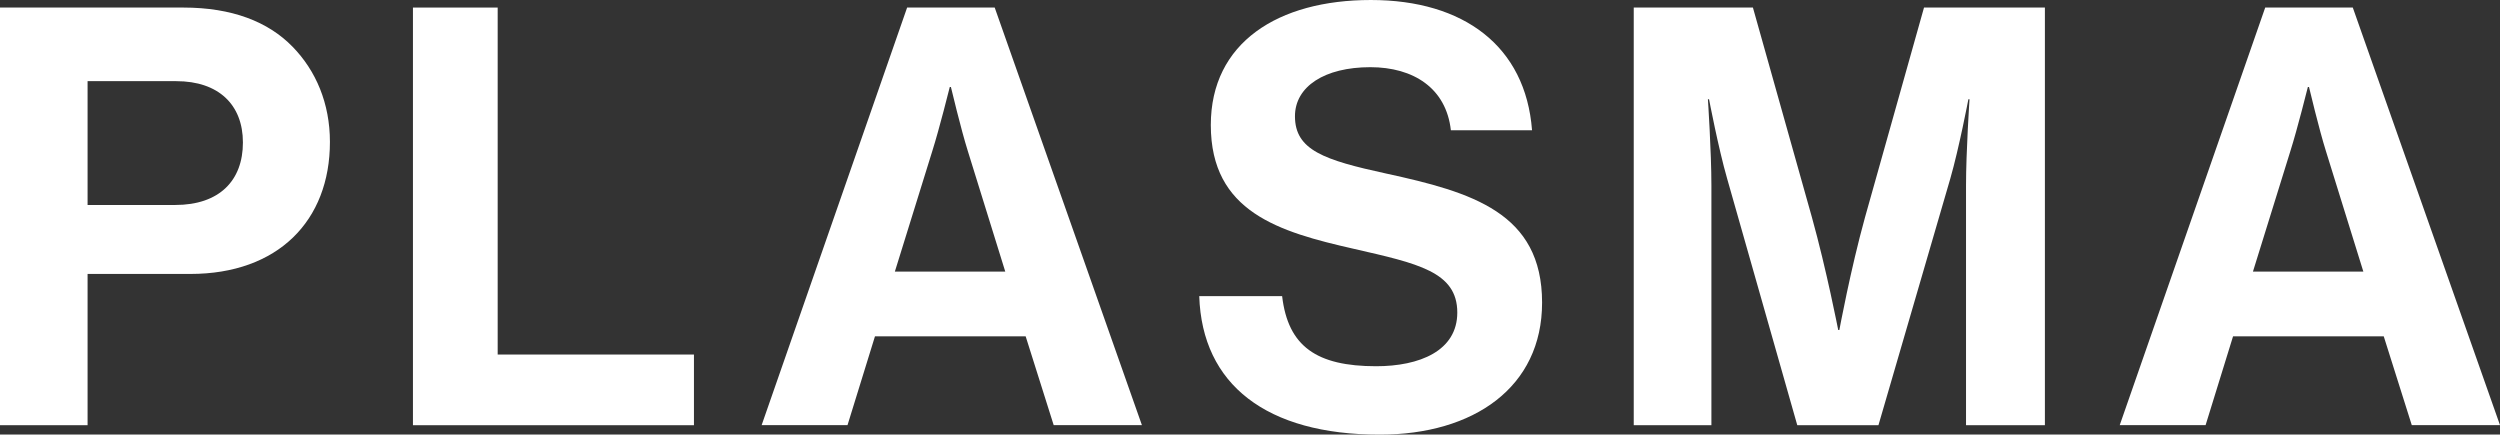
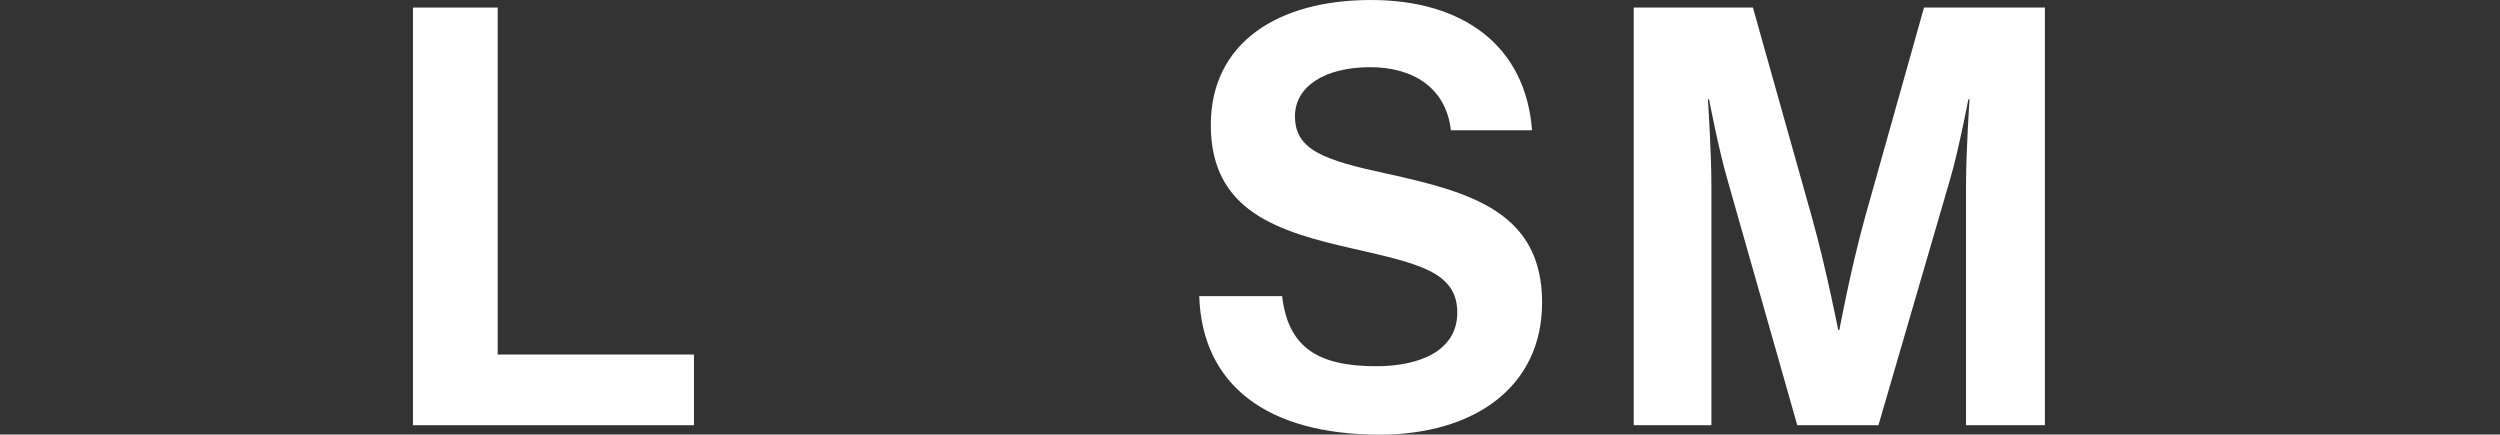
<svg xmlns="http://www.w3.org/2000/svg" id="_イヤー_2" viewBox="0 0 350.53 60.93">
  <rect x="0" y="0" width="350.53" height="60.93" fill="#333333" stroke="none" />
  <defs>
    <style>.cls-1{fill:#fff;}</style>
  </defs>
  <g id="_イヤー_5">
    <g>
-       <path class="cls-1" d="M0,1.06H25.71c6.8,0,11.88,1.97,15.31,5.49,3.28,3.36,5.24,7.94,5.24,13.35,0,11.06-7.29,18.51-19.57,18.51H12.28v21.21H0V1.06ZM12.28,28.74h12.28c6.22,0,9.5-3.44,9.5-8.76s-3.44-8.6-9.34-8.6H12.28V28.74Z" />
      <path class="cls-1" d="M57.9,1.06h11.88V49.71h27.52v9.91H57.9V1.06Z" />
-       <path class="cls-1" d="M127.19,1.06h12.28l20.64,58.55h-12.37l-3.93-12.45h-21.13l-3.85,12.45h-12.04L127.19,1.06Zm-1.72,37.02h15.48l-5.24-16.87c-.98-3.11-2.38-9.01-2.38-9.01h-.16s-1.47,5.9-2.46,9.01l-5.24,16.87Z" />
      <path class="cls-1" d="M168.14,41.52h11.63c.82,7.04,4.83,9.83,13.18,9.83,6.06,0,11.38-2.13,11.38-7.53,0-5.73-5.57-6.88-14.5-8.93-10.48-2.38-20.06-5.16-20.06-17.36,0-11.55,9.42-17.53,22.44-17.53s21.7,6.47,22.6,18.26h-11.38c-.66-5.9-5.24-8.84-11.3-8.84-6.39,0-10.56,2.7-10.56,6.88,0,4.75,4.09,6.14,12.78,8.03,12.04,2.62,21.87,5.49,21.87,18.1,0,11.87-9.58,18.51-22.77,18.51-15.89,0-24.9-7.04-25.3-19.41Z" />
      <path class="cls-1" d="M229.07,1.06h16.71l8.27,29.4c2.05,7.37,3.69,15.81,3.69,15.81h.16s1.56-8.44,3.6-15.81l8.27-29.4h16.95V59.62h-11.06V26.04c0-4.75,.49-12.12,.49-12.12h-.16s-1.31,6.88-2.54,11.14l-10.07,34.56h-11.38l-9.83-34.56c-1.23-4.26-2.54-11.14-2.54-11.14h-.16s.49,7.37,.49,12.12V59.62h-10.89V1.06Z" />
-       <path class="cls-1" d="M317.61,1.06h12.28l20.64,58.55h-12.37l-3.93-12.45h-21.13l-3.85,12.45h-12.04L317.61,1.06Zm-1.72,37.02h15.48l-5.24-16.87c-.98-3.11-2.38-9.01-2.38-9.01h-.16s-1.47,5.9-2.46,9.01l-5.24,16.87Z" />
    </g>
  </g>
</svg>